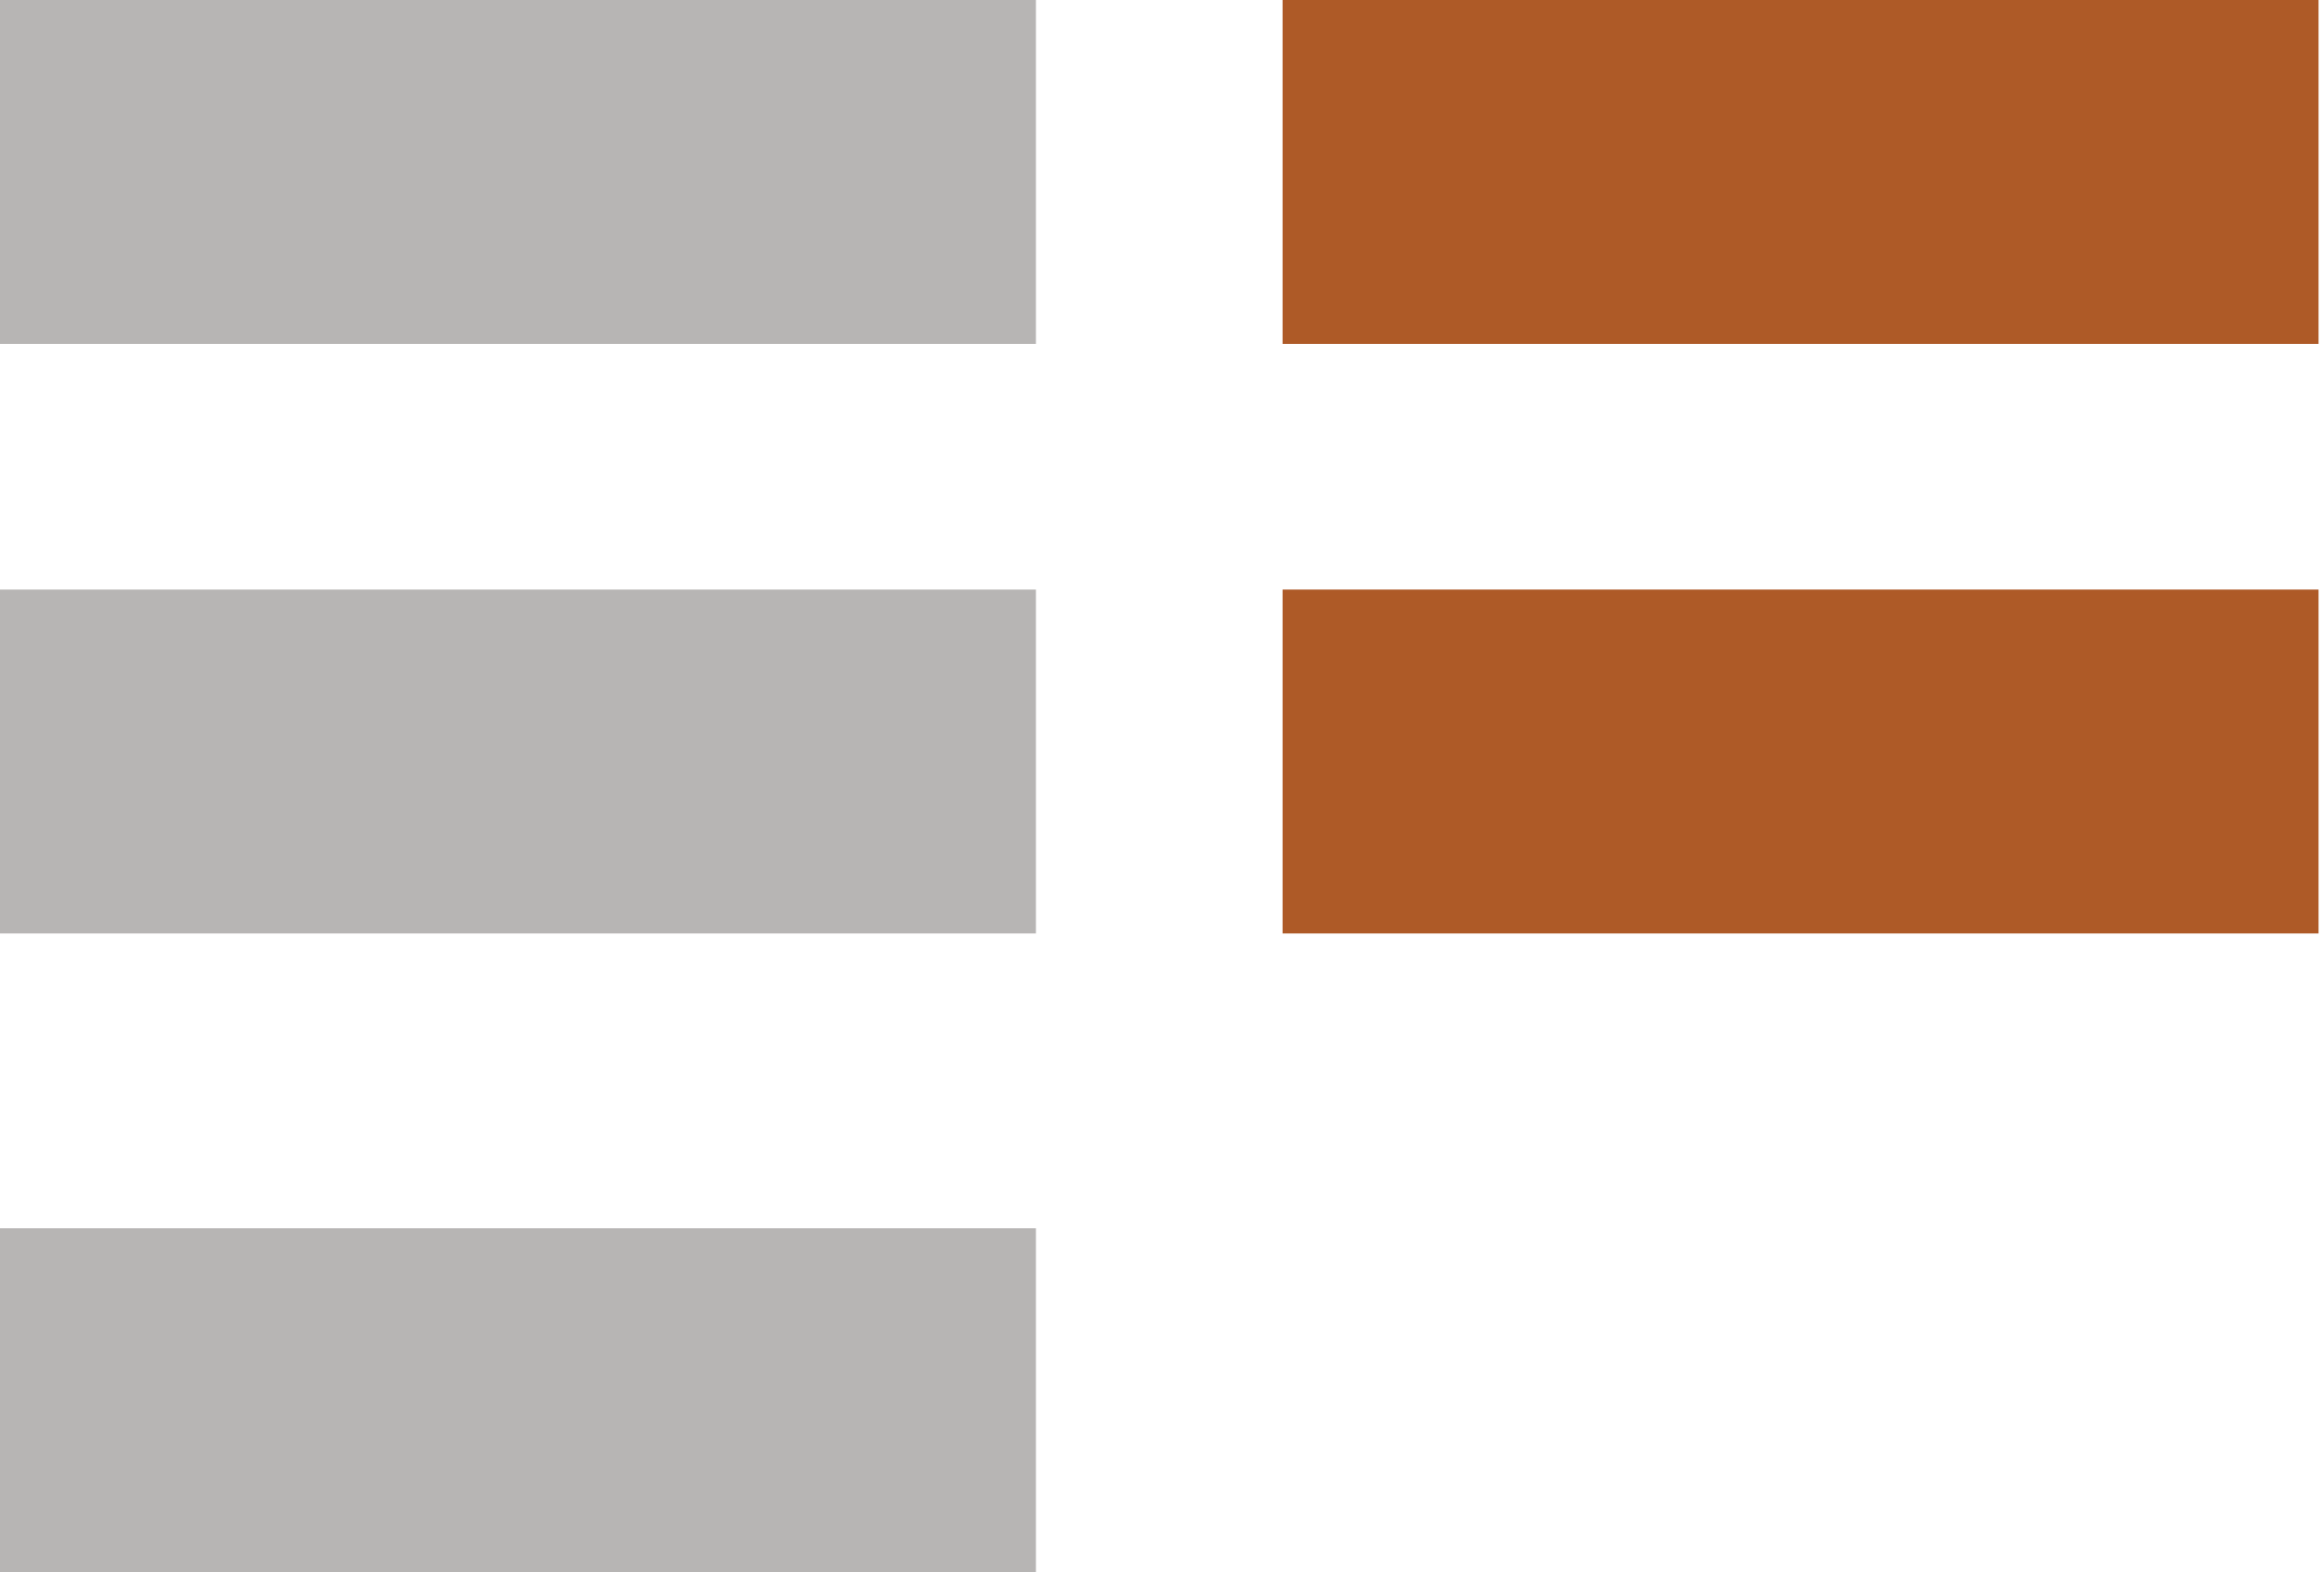
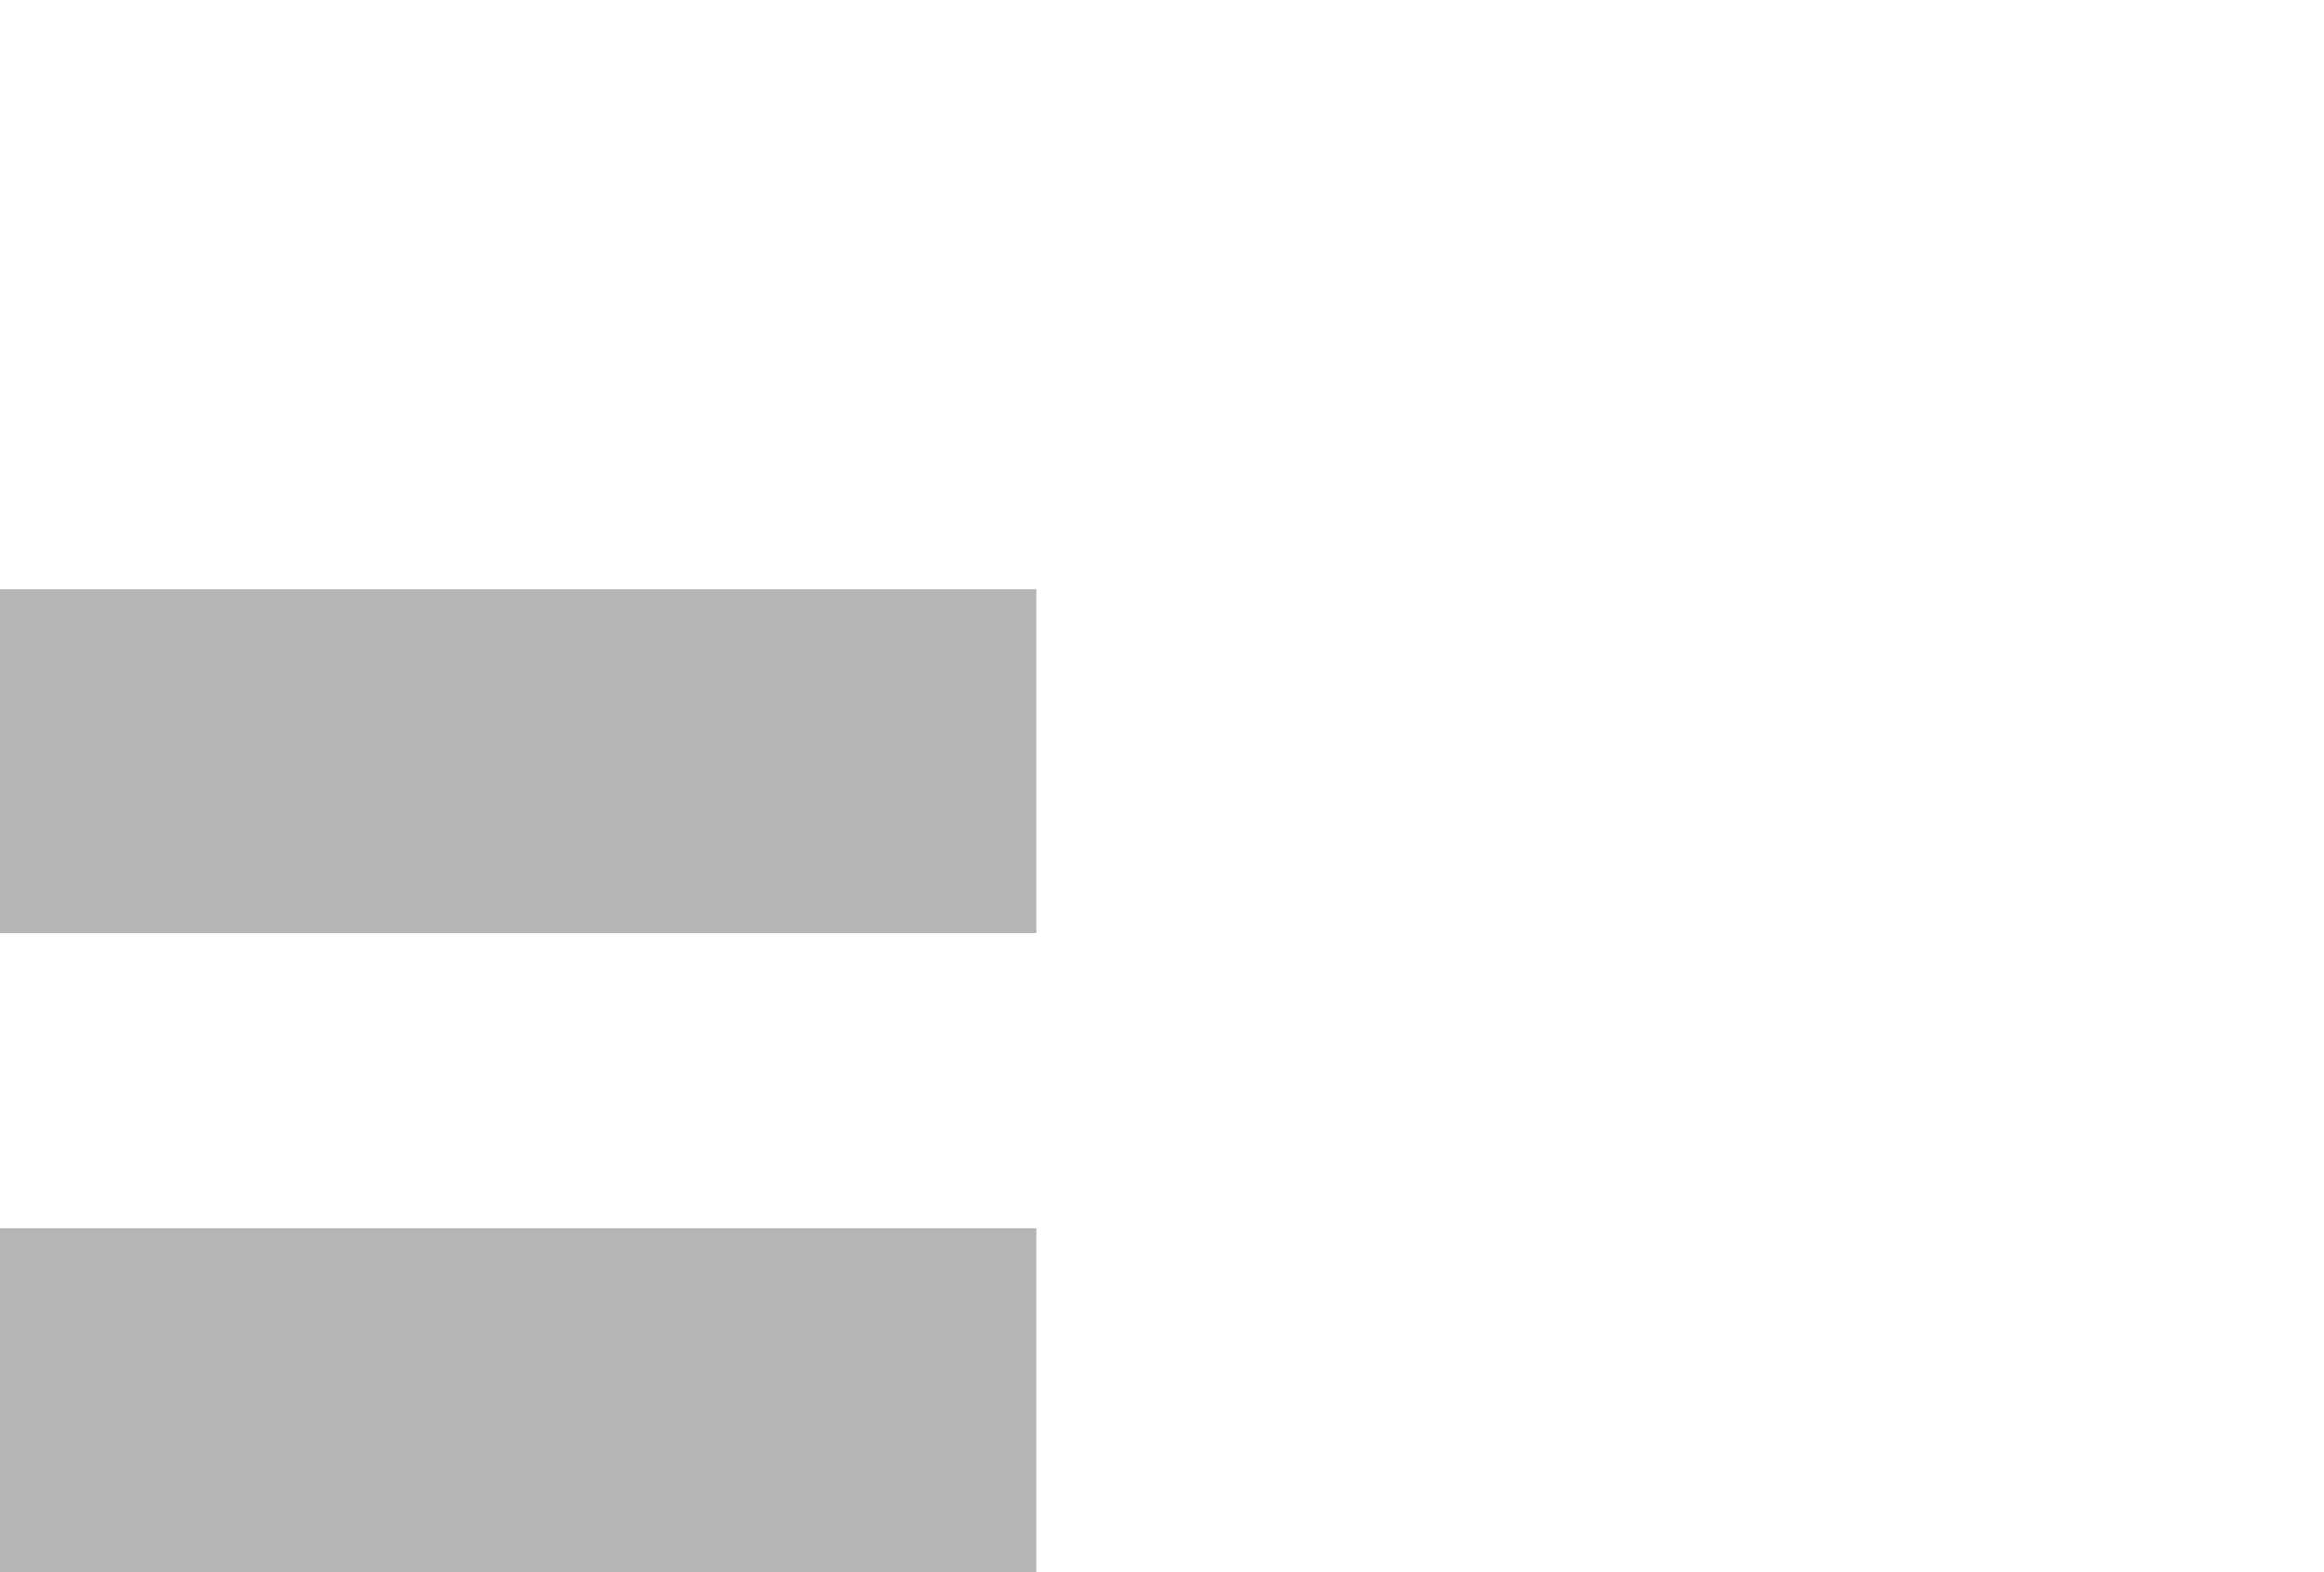
<svg xmlns="http://www.w3.org/2000/svg" width="68px" height="46px" viewBox="0 0 68 46" version="1.1">
  <title>Logomark@3x</title>
  <desc>Created with Sketch.</desc>
  <defs />
  <g id="Component/Footer-V1" stroke="none" stroke-width="1" fill="none" fill-rule="evenodd" transform="translate(-150, -73)">
    <g id="Logo/Primary" transform="translate(150, 73)">
-       <polygon id="Fill-1" fill="#AE5A27" points="37.528 10.062 67.84 10.062 67.84 0 37.528 0" />
-       <polygon id="Fill-2" fill="#AE5A27" points="37.528 27.312 67.84 27.312 67.84 17.25 37.528 17.25" />
-       <polygon id="Fill-3" fill="#B7B5B4" points="0 10.062 30.311 10.062 30.311 0 0 0" />
      <polygon id="Fill-4" fill="#B7B5B4" points="0 27.312 30.311 27.312 30.311 17.25 0 17.25" />
      <polygon id="Fill-5" fill="#B7B5B4" points="0 46 30.311 46 30.311 35.938 0 35.938" />
    </g>
  </g>
</svg>